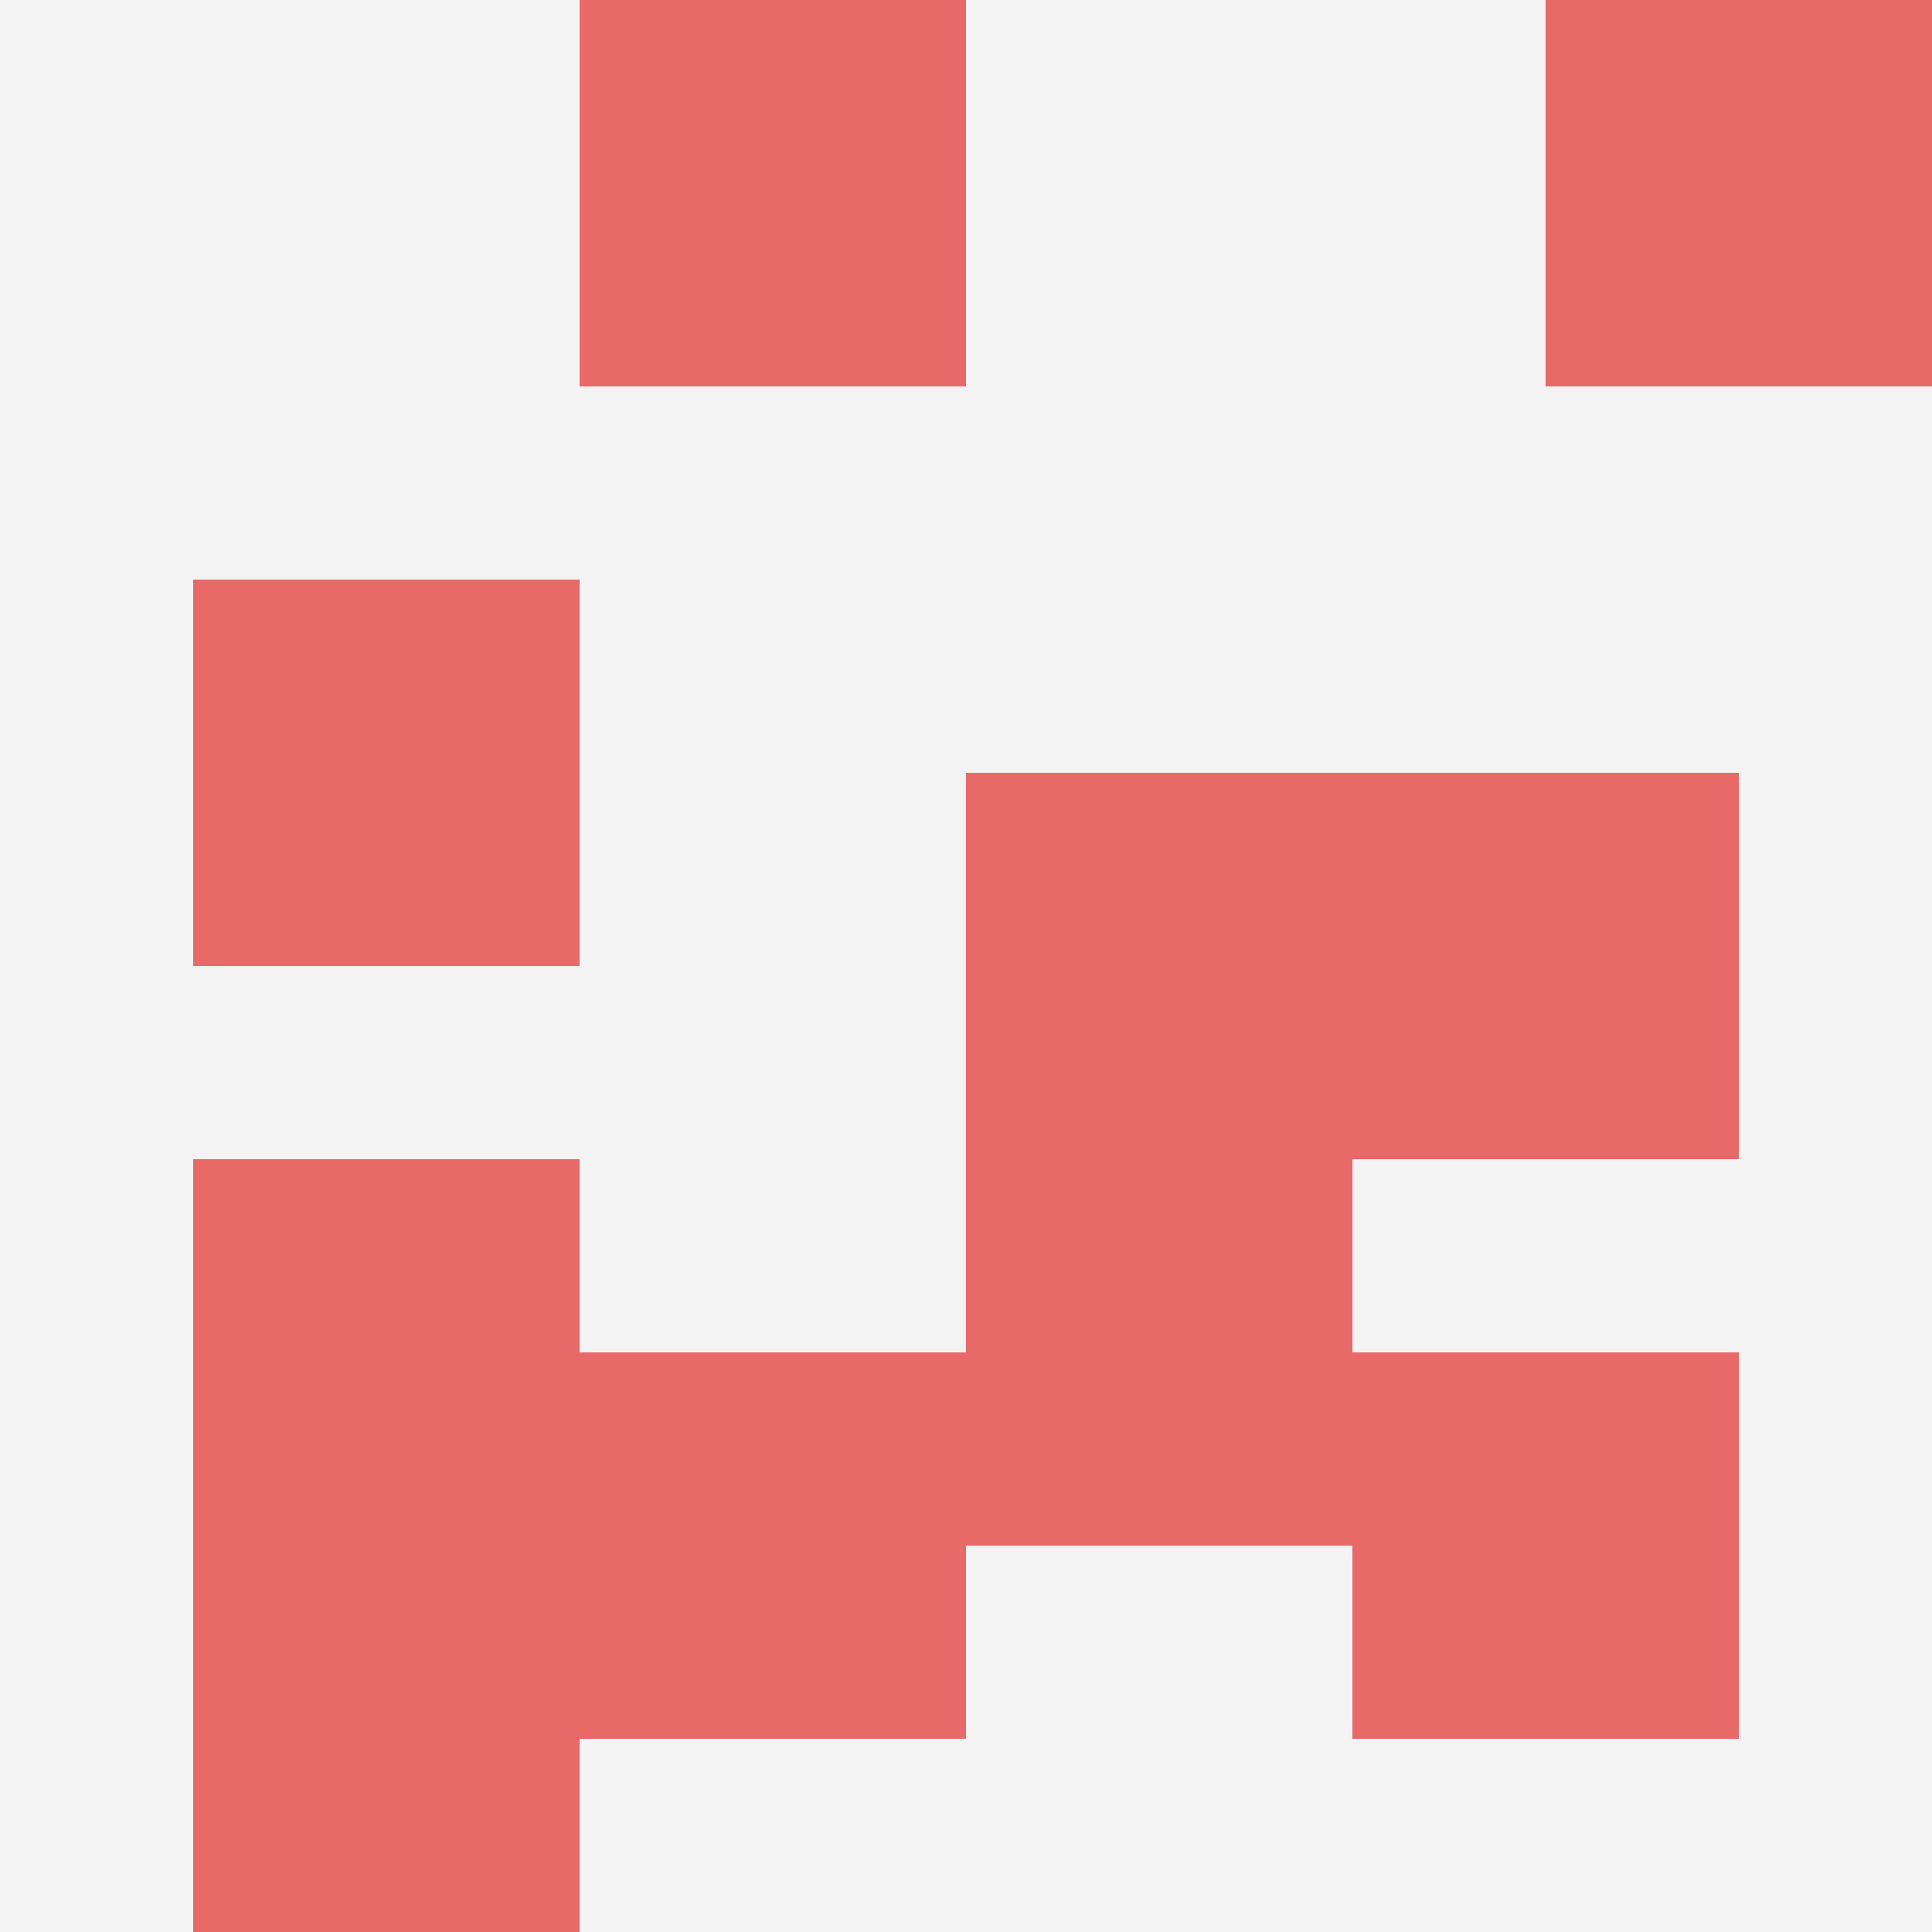
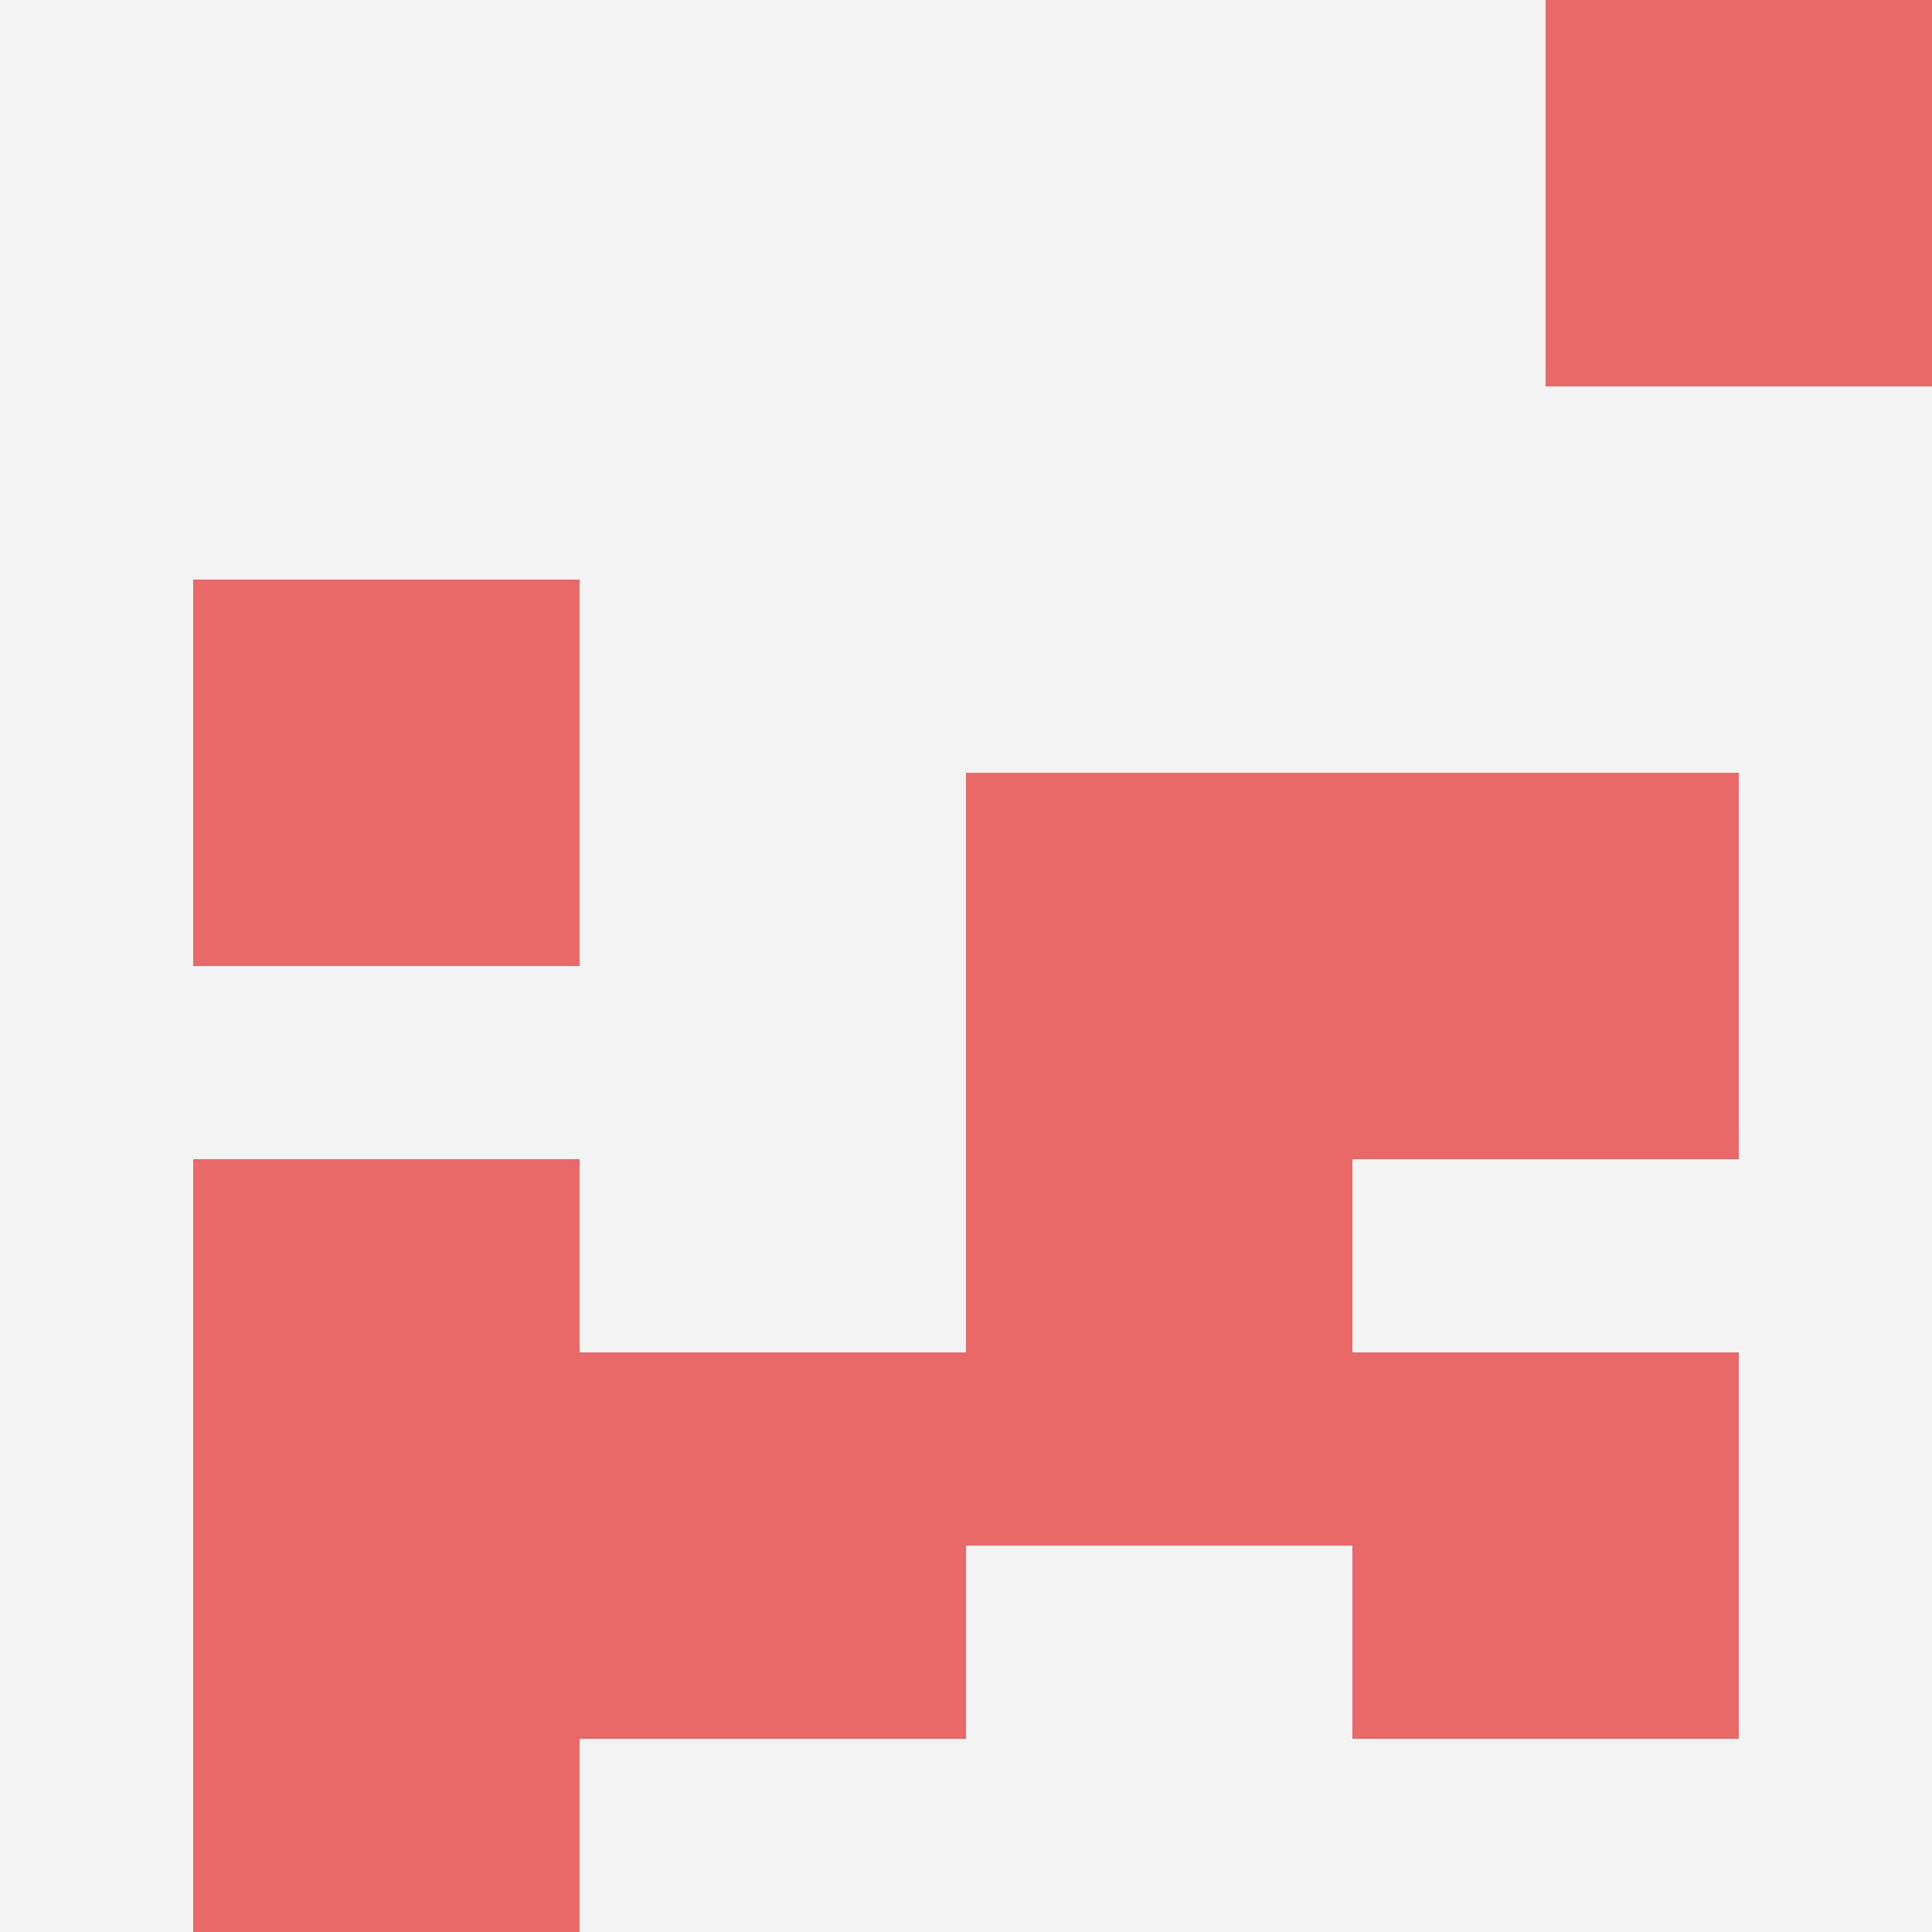
<svg xmlns="http://www.w3.org/2000/svg" id="ten-svg" preserveAspectRatio="xMinYMin meet" viewBox="0 0 10 10">
  <rect x="0" y="0" width="10" height="10" fill="#F3F3F3" />
  <rect class="t" x="3" y="7" />
  <rect class="t" x="1" y="6" />
  <rect class="t" x="7" y="4" />
  <rect class="t" x="1" y="8" />
  <rect class="t" x="7" y="7" />
-   <rect class="t" x="3" y="0" />
  <rect class="t" x="8" y="0" />
  <rect class="t" x="1" y="3" />
  <rect class="t" x="5" y="6" />
  <rect class="t" x="5" y="4" />
  <style>.t{width:2px;height:2px;fill:#E96868} #ten-svg{shape-rendering:crispedges;}</style>
</svg>